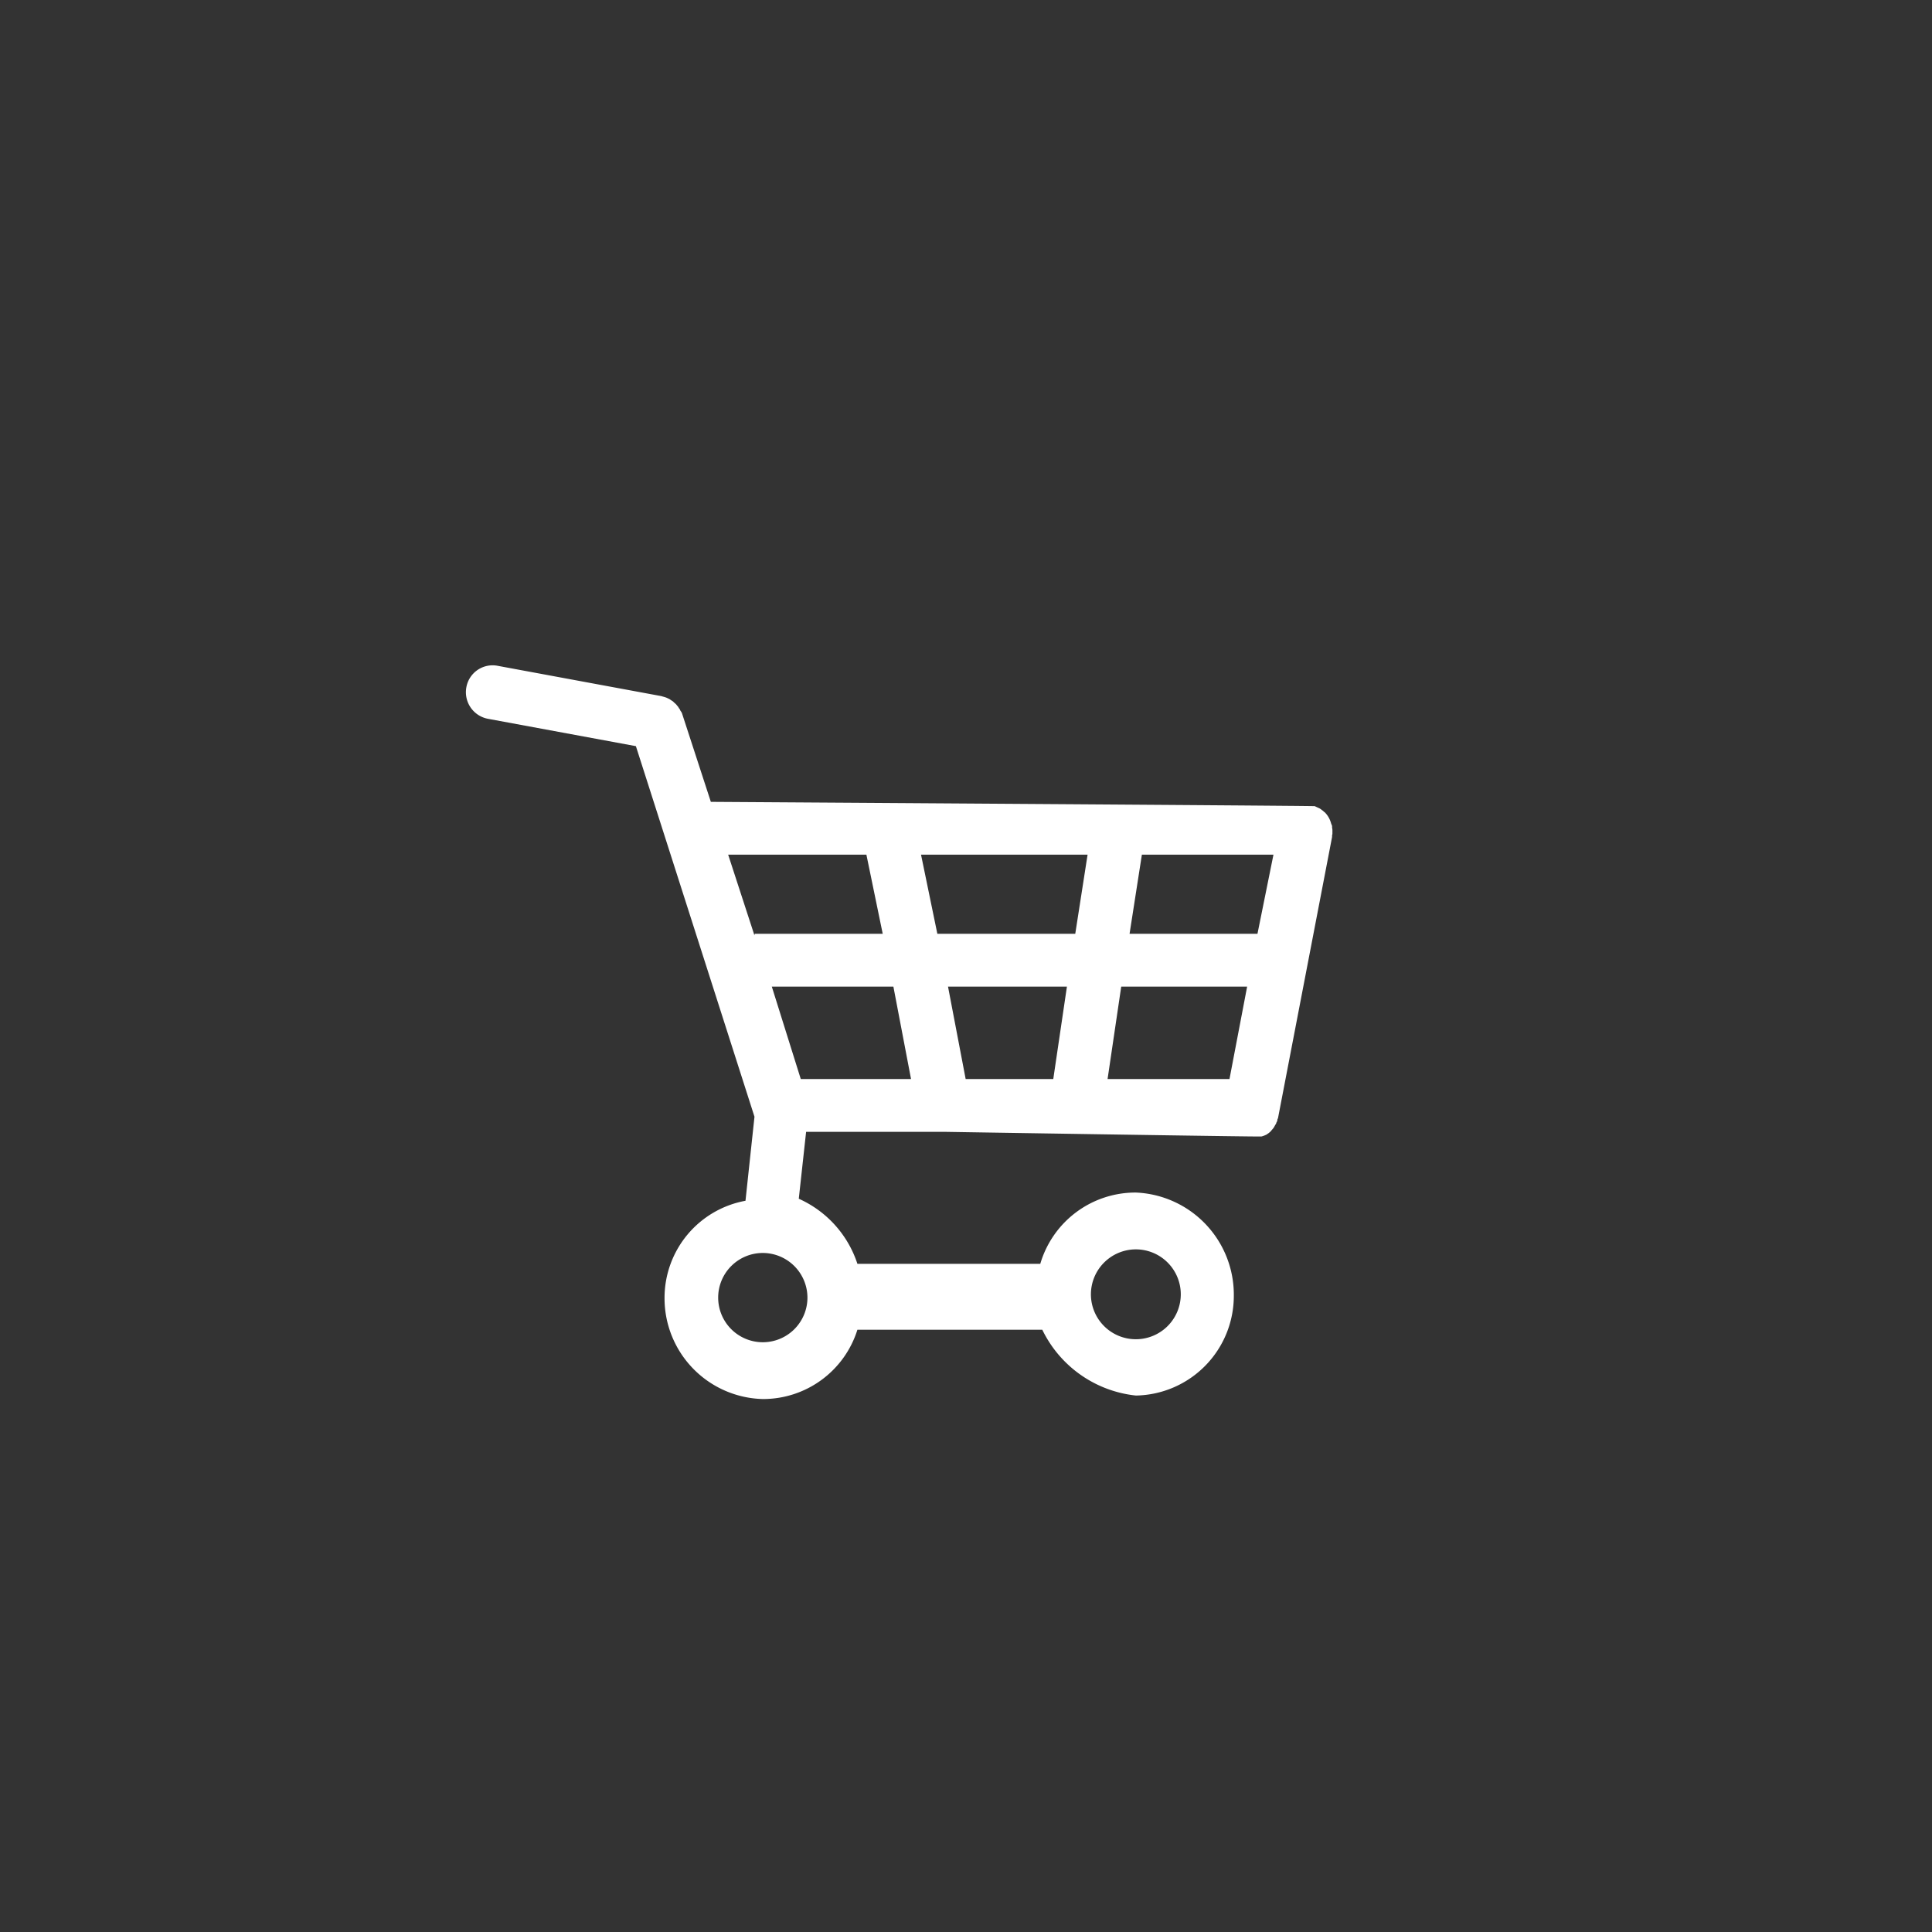
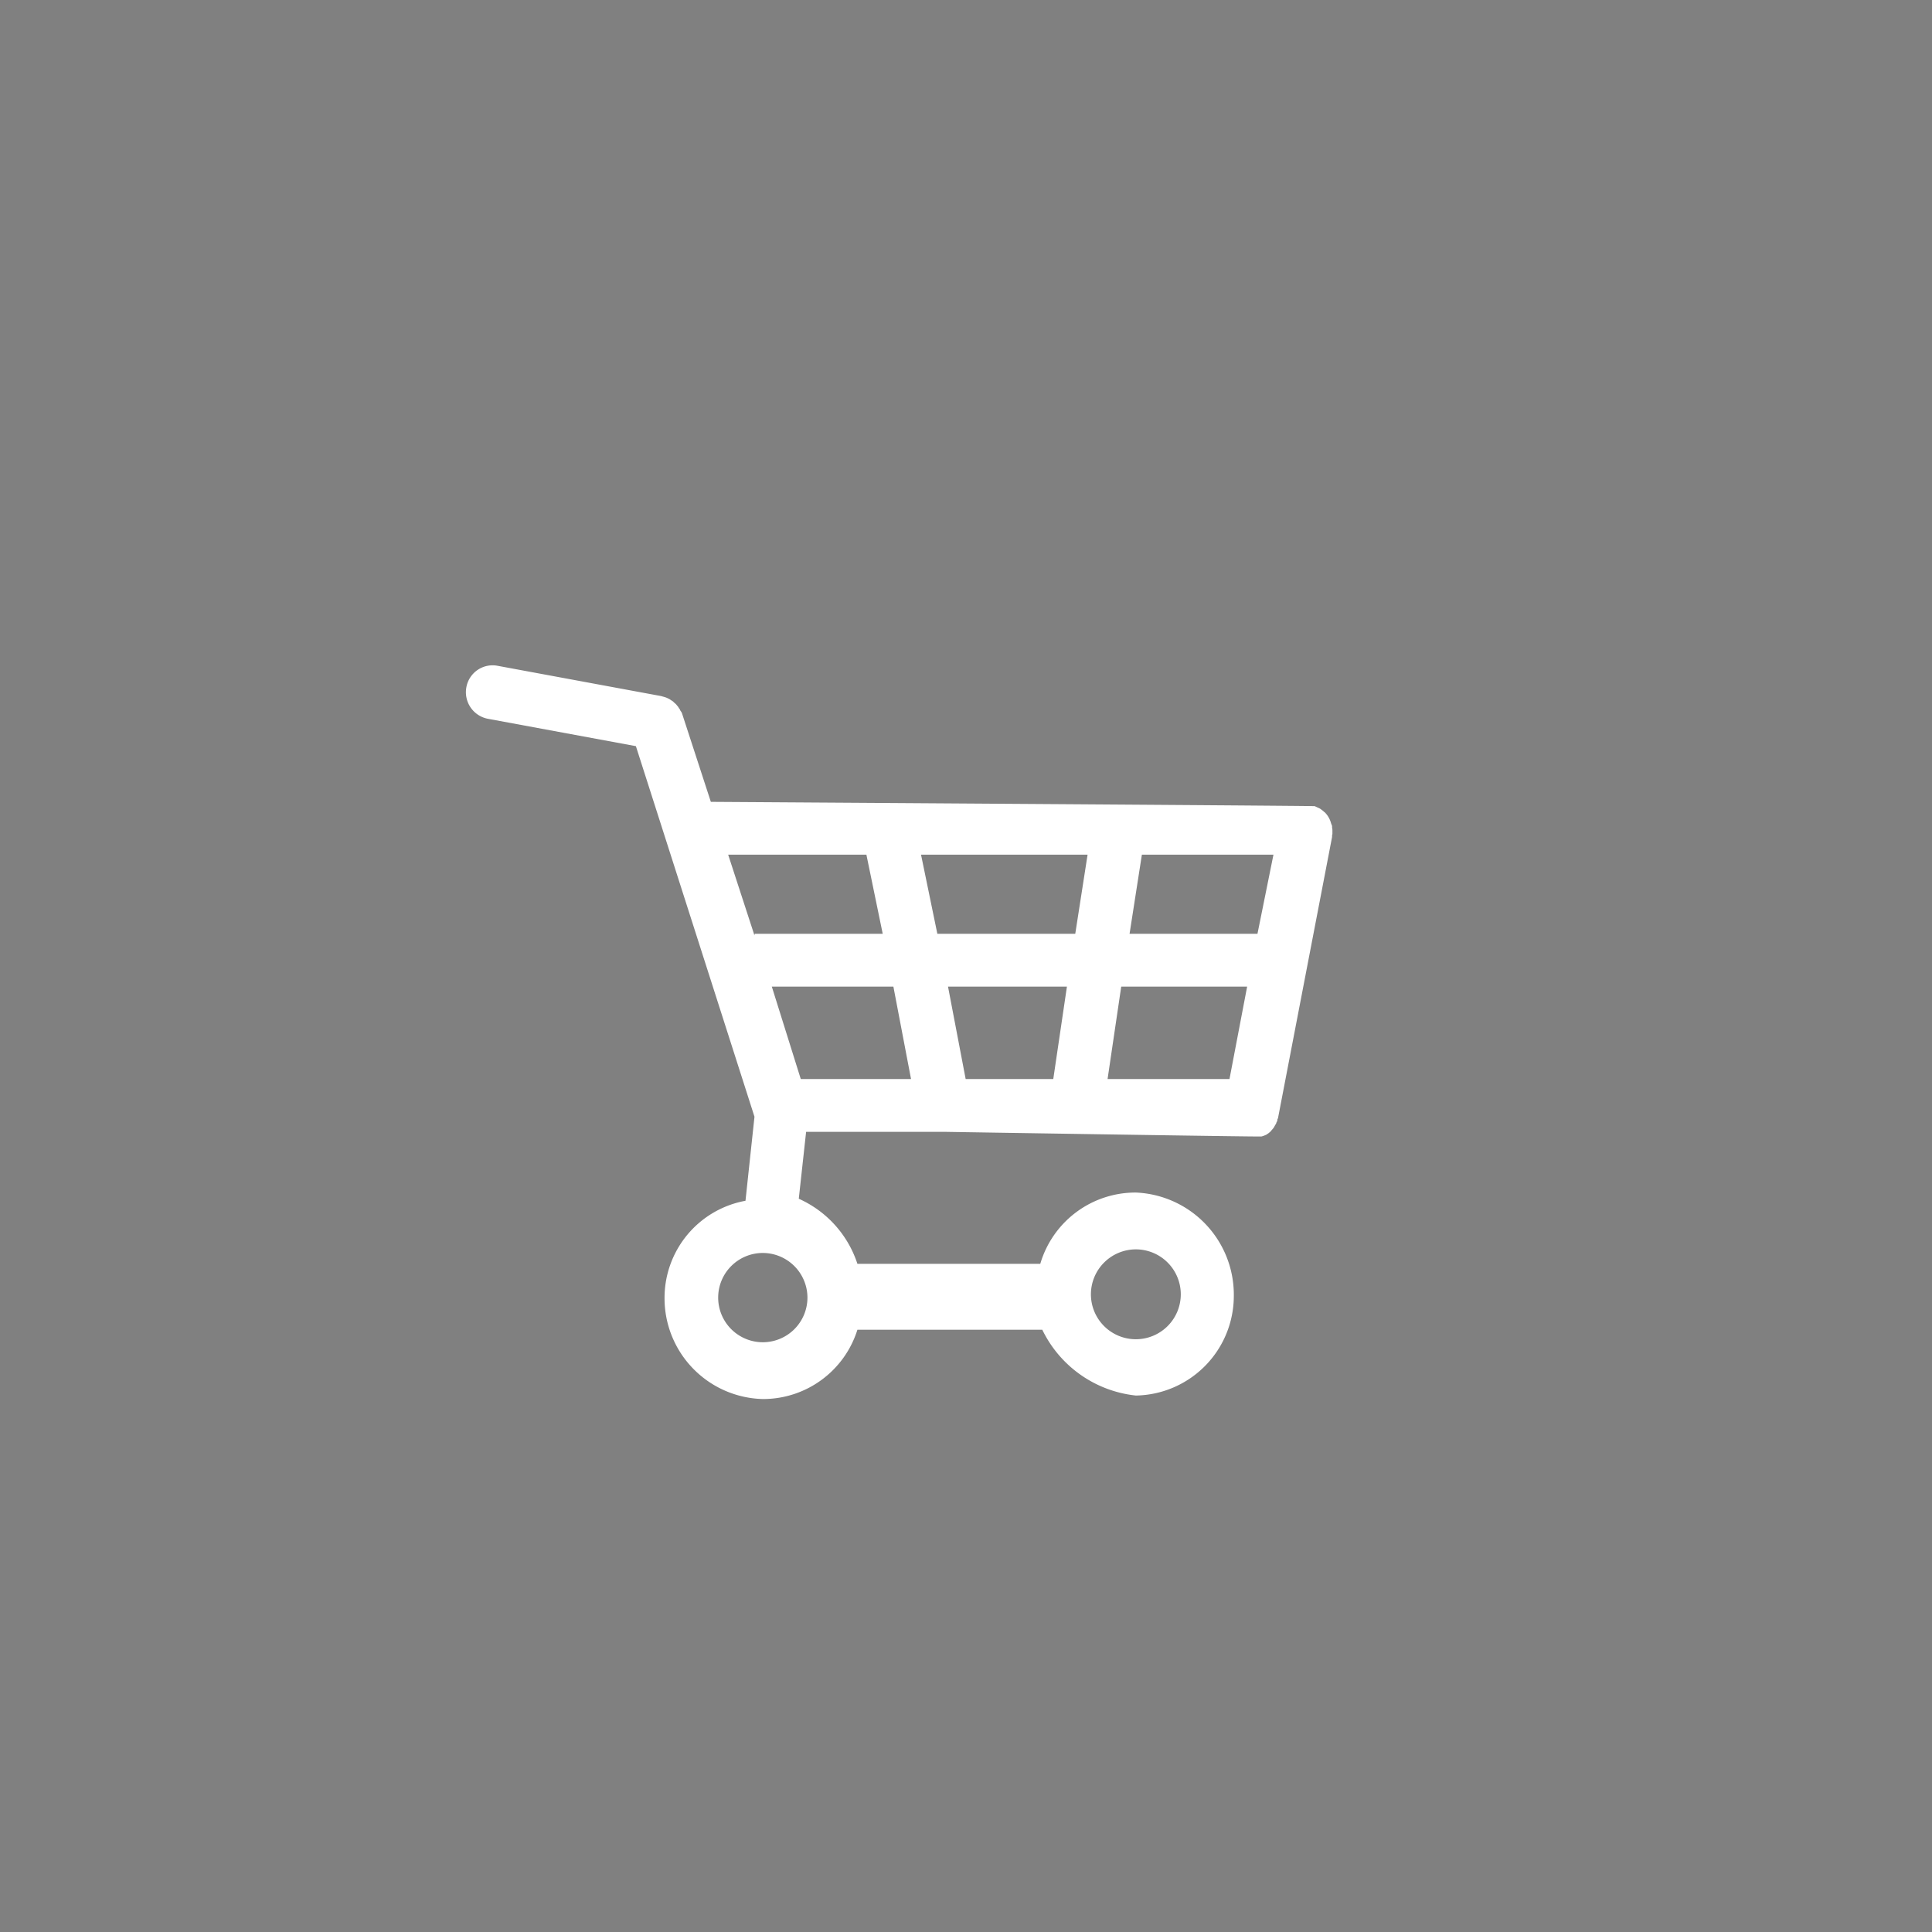
<svg xmlns="http://www.w3.org/2000/svg" id="head_btn01.svg" width="58" height="58" viewBox="0 0 58 58">
  <rect x="0" y="0" width="58" height="58" fill="#808080" stroke="none" />
  <defs>
    <style>
      .cls-1 {
        opacity: 0.6;
      }

      .cls-2 {
        fill: #fff;
        fill-rule: evenodd;
      }
    </style>
  </defs>
-   <rect id="BG" class="cls-1" width="58" height="58" />
  <path id="cart_icon" class="cls-2" d="M1322.99,69.845v-0.05l-0.03-.077a0.723,0.723,0,0,0-.19-0.332,0.208,0.208,0,0,1-.05-0.043,0.608,0.608,0,0,1-.07-0.053c-0.02-.011-0.03-0.019-0.05-0.028s-0.12-.055-0.13-0.06c-0.04-.014-18.13-0.13-18.13-0.13l-0.87-2.67a0.089,0.089,0,0,1-.01-0.016c-0.01-.025-0.03-0.04-0.04-0.064a0.17,0.17,0,0,0-.04-0.064,0.211,0.211,0,0,0-.04-0.061c-0.02-.021-0.03-0.04-0.05-0.059a0.665,0.665,0,0,0-.06-0.052,0.15,0.15,0,0,0-.06-0.049c-0.02-.016-0.04-0.027-0.06-0.041s-0.05-.026-0.07-0.036a0.473,0.473,0,0,0-.07-0.028c-0.03-.01-0.06-0.018-0.08-0.023s-0.03-.011-0.04-0.012l-4.91-.909a0.8,0.8,0,0,0-.94.647,0.812,0.812,0,0,0,.65.944l4.44,0.821,3.56,11.125-0.27,2.523a2.963,2.963,0,0,0-2.43,2.917A3.025,3.025,0,0,0,1305.9,87a2.967,2.967,0,0,0,2.84-2.081h5.55a3.535,3.535,0,0,0,2.81,1.976,2.992,2.992,0,0,0,2.94-3,3.069,3.069,0,0,0-2.94-3.094,2.979,2.979,0,0,0-2.87,2.14h-5.49a3.242,3.242,0,0,0-1.76-1.954l0.22-2.009h4.13s9.51,0.153,9.54.14a0.746,0.746,0,0,0,.13-0.047,0.148,0.148,0,0,0,.05-0.031,0.3,0.3,0,0,0,.07-0.053,0.13,0.13,0,0,0,.04-0.041c0.02-.022.04-0.046,0.06-0.069s0.02-.031.03-0.045,0.03-.057.05-0.085,0.01-.034.02-0.05a0.18,0.18,0,0,0,.03-0.1,0.085,0.085,0,0,0,.02-0.047v0l1.62-8.424V70.113a0.19,0.19,0,0,1,.01-0.074V69.955A0.413,0.413,0,0,0,1322.99,69.845Zm-5.89,12.662a1.349,1.349,0,1,1-1.35,1.349A1.351,1.351,0,0,1,1317.1,82.507Zm-11.45-9.424-0.79-2.425h4.15l0.49,2.376h-3.84A0.087,0.087,0,0,0,1305.65,73.083Zm1.59,10.88a1.34,1.34,0,1,1-1.34-1.348A1.343,1.343,0,0,1,1307.24,83.962Zm-0.2-6.569-0.87-2.776h3.65l0.53,2.776h-3.31Zm7.58,0h-2.63l-0.53-2.776h3.57Zm0.66-4.36h-4.14l-0.49-2.376h5Zm4.63,4.36h-3.66l0.41-2.776h3.78Zm0.84-4.36h-3.84l0.37-2.376h3.95Z" transform="translate(-1283 -45)" />
</svg>